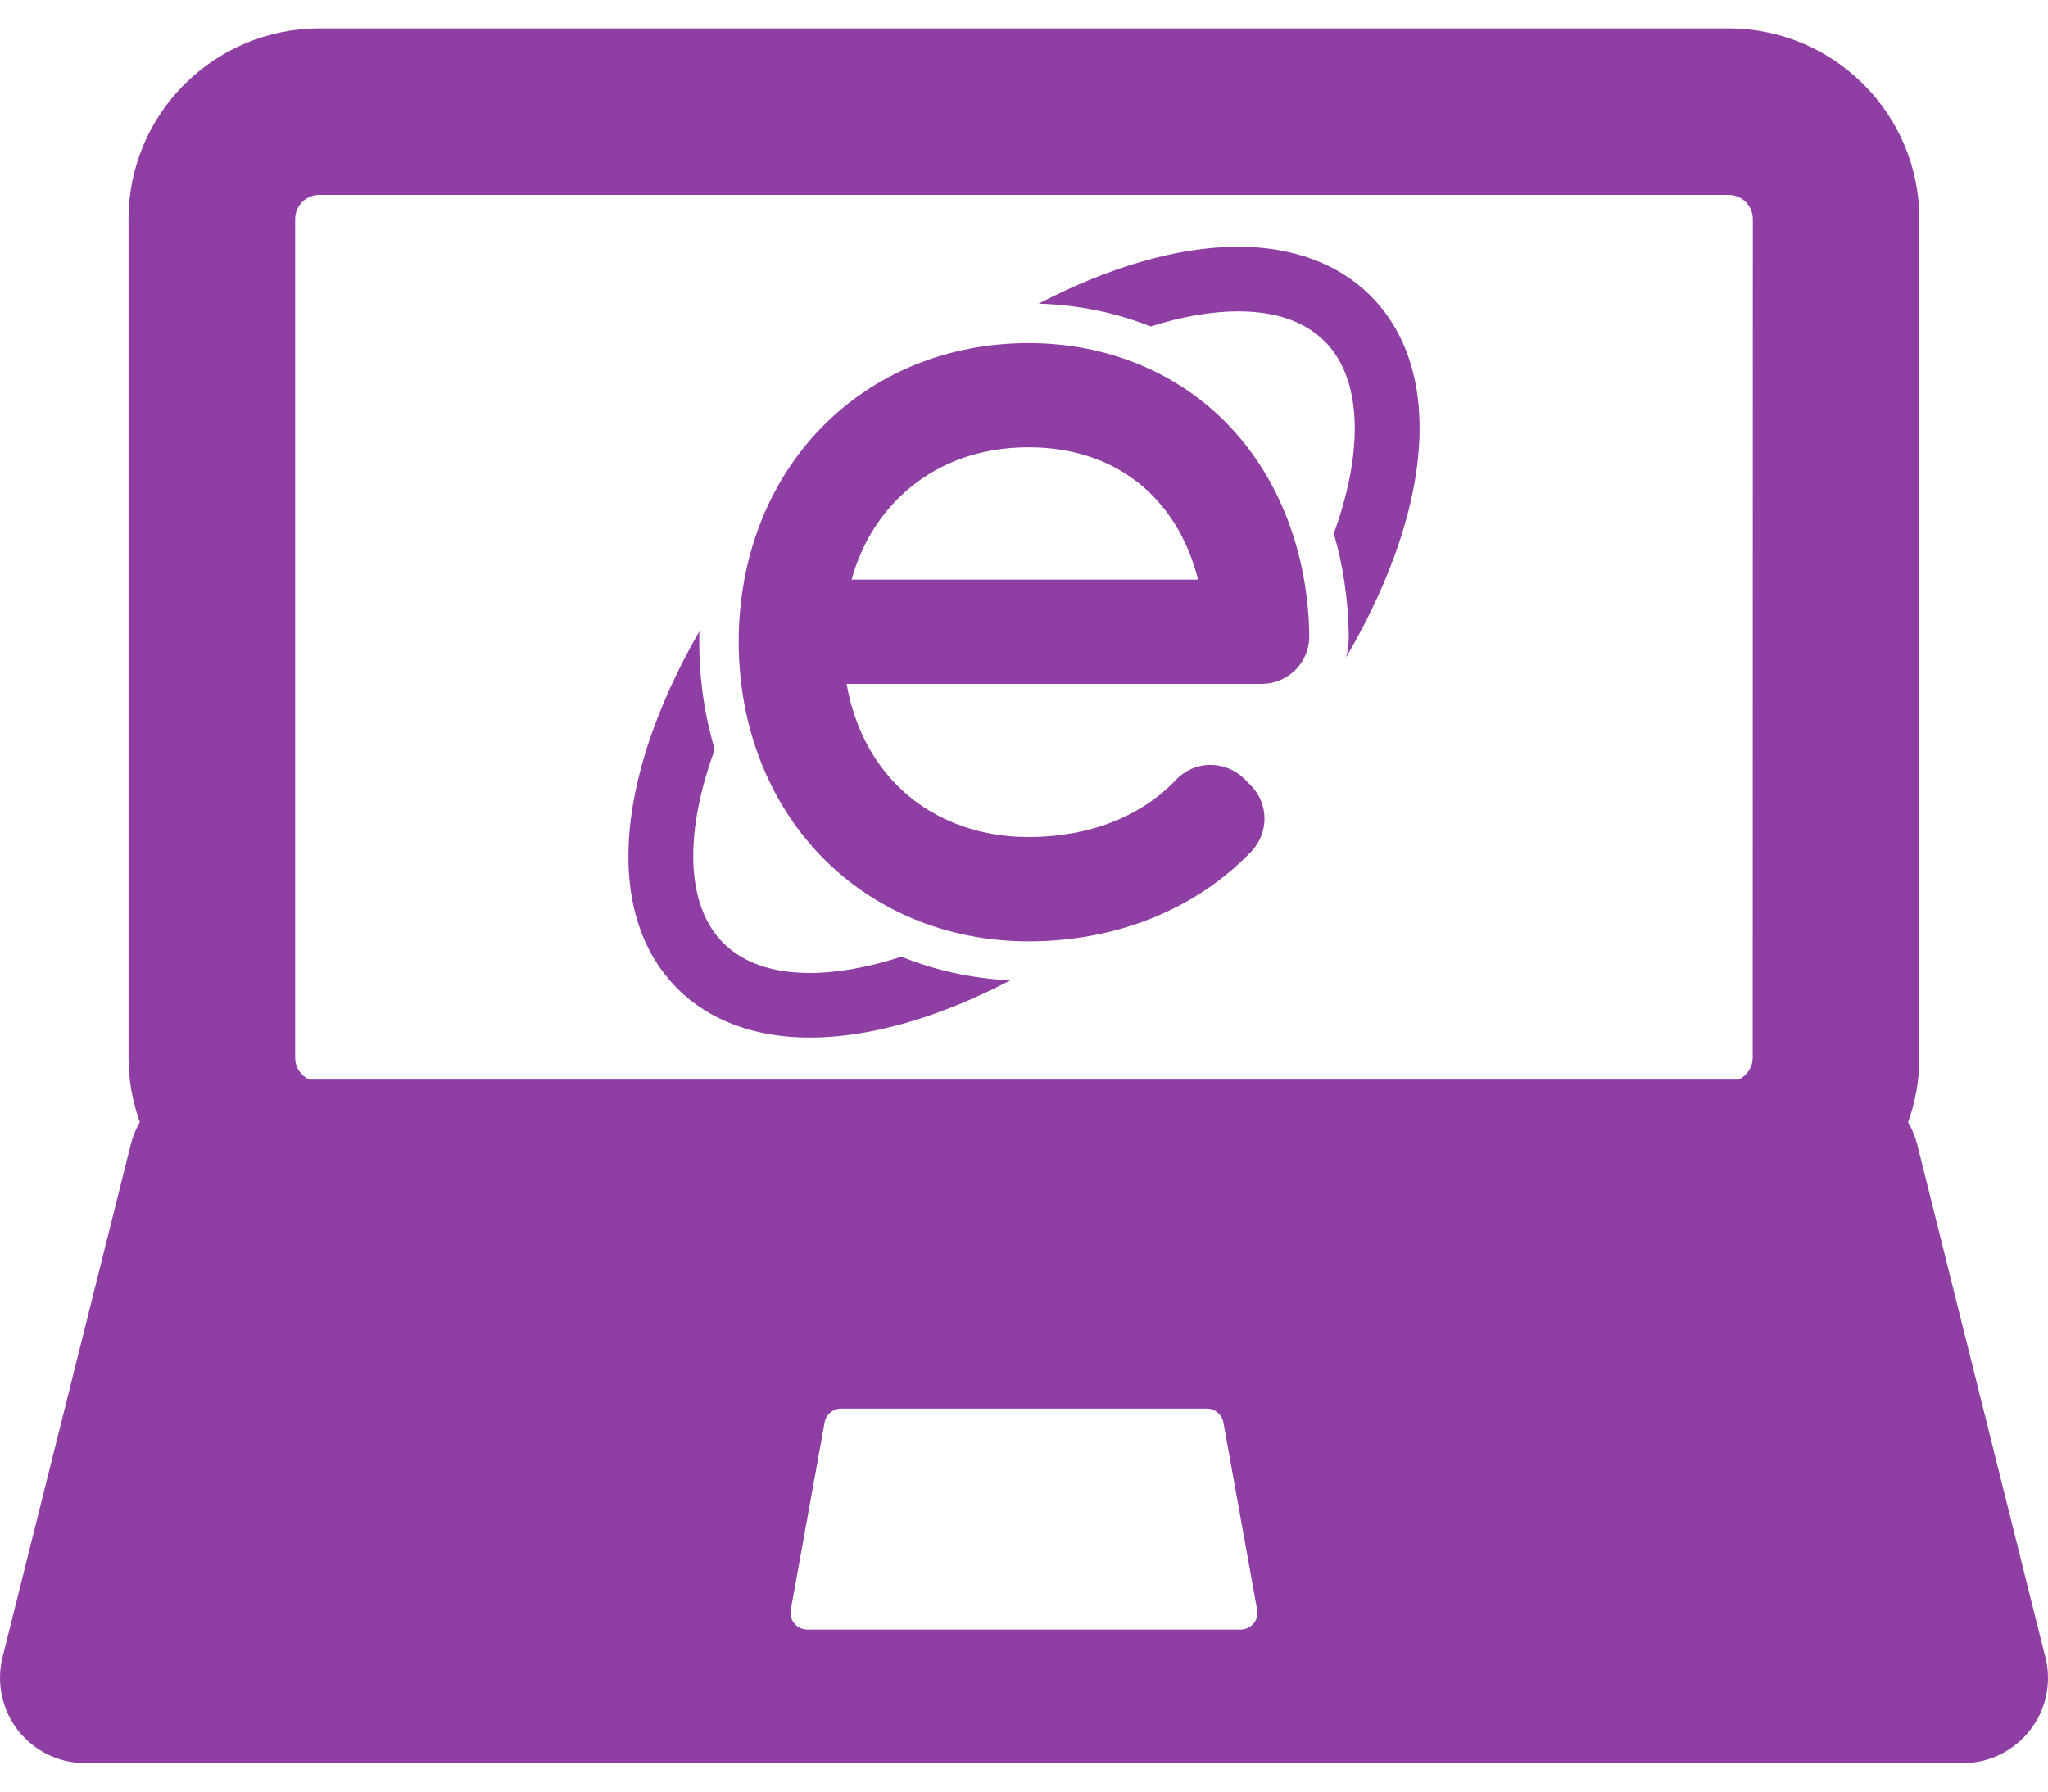
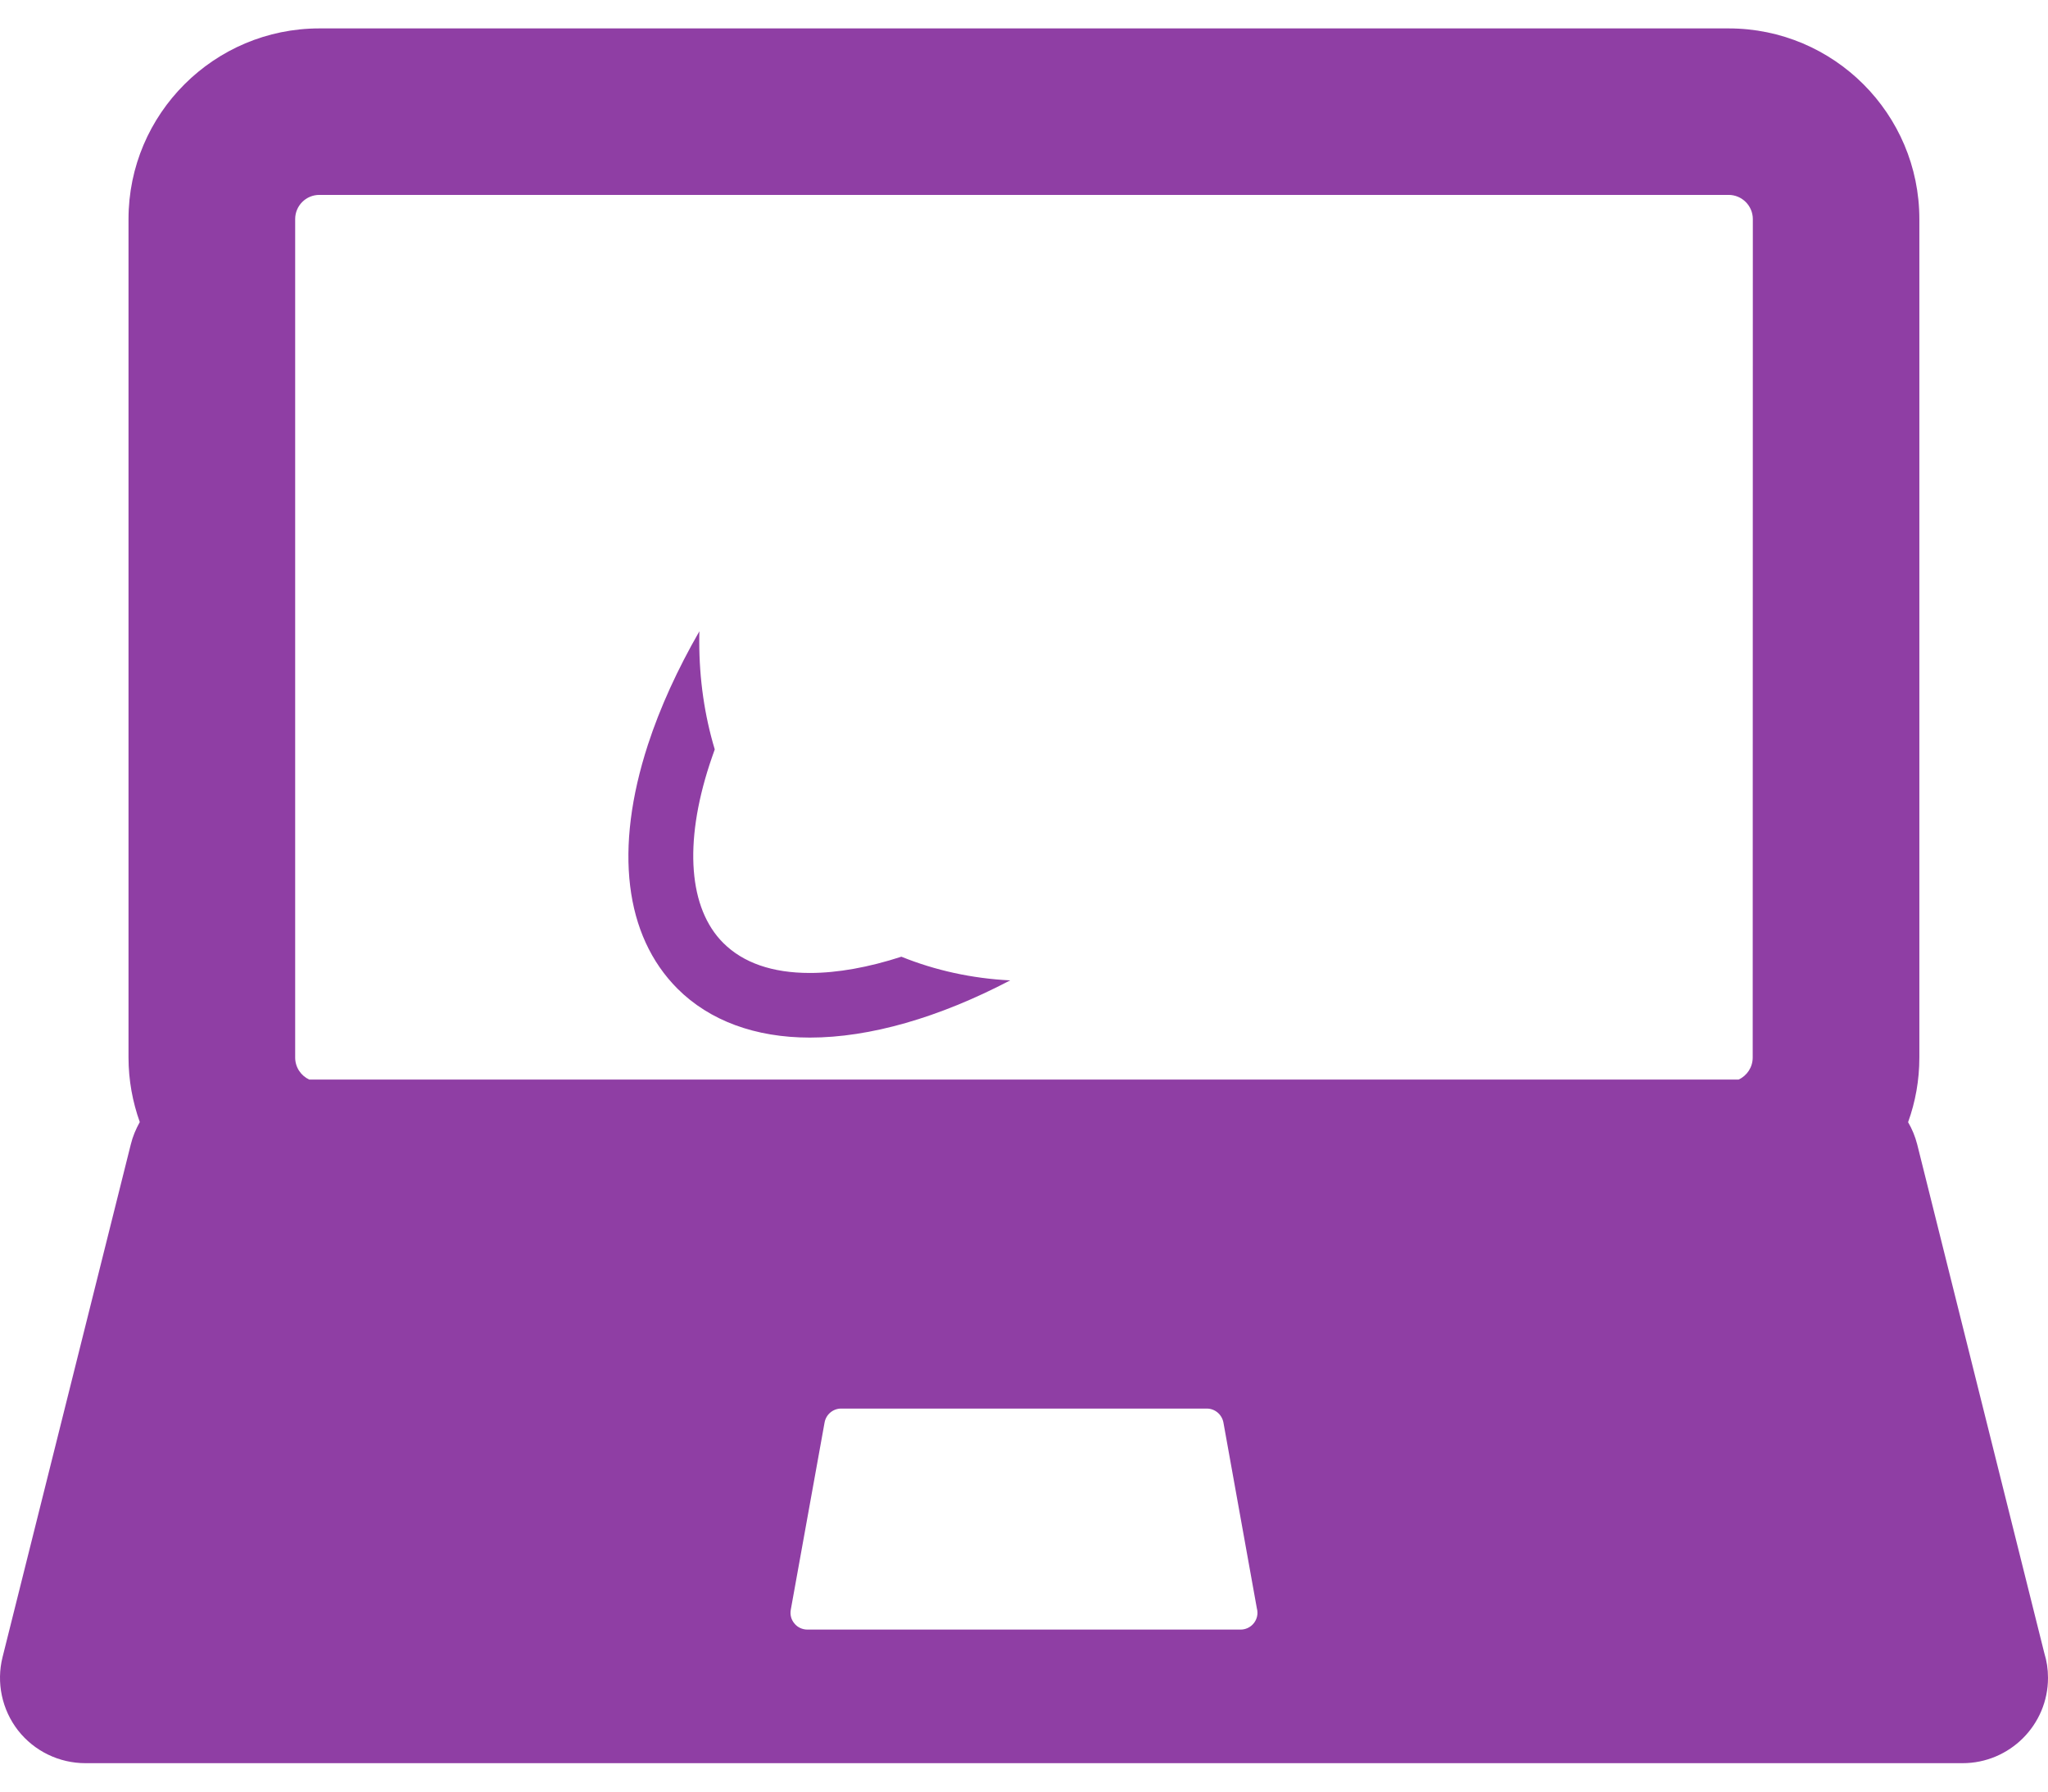
<svg xmlns="http://www.w3.org/2000/svg" width="16" height="14" viewBox="0 0 16 14" fill="none">
  <path d="M15.971 12.917L14.978 8.942C14.962 8.88 14.938 8.822 14.907 8.769C14.964 8.611 14.995 8.441 14.995 8.264V1.712C14.995 0.89 14.327 0.222 13.505 0.222H2.495C1.673 0.222 1.004 0.89 1.004 1.712V8.264C1.004 8.441 1.036 8.611 1.092 8.768C1.062 8.822 1.037 8.88 1.022 8.942L0.02 12.949C-0.03 13.148 0.015 13.36 0.141 13.522C0.268 13.684 0.462 13.778 0.668 13.778H15.332C15.332 13.778 15.332 13.778 15.332 13.778C15.701 13.778 16 13.479 16 13.111C16 13.043 15.99 12.978 15.971 12.917ZM9.692 12.734C9.692 12.734 9.692 12.734 9.692 12.734H6.308C6.269 12.734 6.231 12.717 6.207 12.687C6.181 12.657 6.171 12.618 6.178 12.579L6.442 11.116C6.453 11.053 6.508 11.007 6.571 11.007H9.428C9.492 11.007 9.546 11.053 9.558 11.116L9.819 12.567C9.822 12.579 9.824 12.59 9.824 12.602C9.824 12.675 9.765 12.734 9.692 12.734ZM13.693 8.264C13.693 8.34 13.648 8.406 13.583 8.436H2.416C2.351 8.406 2.306 8.34 2.306 8.264V1.712C2.306 1.608 2.39 1.523 2.495 1.523H13.505C13.609 1.523 13.694 1.608 13.694 1.712L13.693 8.264Z" fill="#8F3EA4" />
-   <path d="M9.673 1.928C9.202 1.928 8.662 2.087 8.114 2.373C8.423 2.382 8.718 2.443 8.99 2.551C9.232 2.474 9.463 2.433 9.673 2.433C9.966 2.433 10.194 2.512 10.35 2.668C10.619 2.937 10.658 3.445 10.457 4.062C10.446 4.097 10.433 4.132 10.42 4.168C10.493 4.419 10.533 4.686 10.537 4.963C10.538 5.022 10.531 5.08 10.517 5.136C10.697 4.829 10.839 4.52 10.938 4.218C11.203 3.402 11.121 2.725 10.707 2.311C10.457 2.061 10.099 1.928 9.673 1.928Z" fill="#8F3EA4" />
  <path d="M6.327 7.603C6.034 7.603 5.806 7.524 5.65 7.368C5.381 7.099 5.342 6.592 5.543 5.975C5.556 5.935 5.57 5.896 5.584 5.856C5.504 5.59 5.463 5.307 5.463 5.014C5.463 4.987 5.463 4.96 5.464 4.933C5.293 5.23 5.157 5.528 5.062 5.819C4.797 6.634 4.879 7.311 5.293 7.726C5.543 7.976 5.901 8.108 6.327 8.108C6.796 8.108 7.336 7.952 7.892 7.661C7.593 7.646 7.307 7.583 7.042 7.476C6.786 7.559 6.543 7.603 6.327 7.603Z" fill="#8F3EA4" />
-   <path d="M8.035 2.681C7.403 2.681 6.826 2.918 6.41 3.349C5.998 3.776 5.771 4.368 5.771 5.014C5.771 5.663 5.998 6.256 6.41 6.685C6.826 7.117 7.403 7.356 8.035 7.356C8.722 7.356 9.34 7.107 9.775 6.655C9.915 6.509 9.913 6.278 9.77 6.135L9.72 6.085C9.649 6.015 9.553 5.976 9.452 5.977C9.352 5.978 9.257 6.02 9.188 6.093C8.915 6.382 8.506 6.541 8.035 6.541C7.624 6.541 7.255 6.393 6.996 6.124C6.799 5.921 6.668 5.651 6.614 5.344H9.858C9.957 5.344 10.052 5.304 10.122 5.233C10.192 5.163 10.23 5.067 10.229 4.967C10.219 4.326 9.998 3.745 9.607 3.332C9.209 2.912 8.651 2.681 8.035 2.681ZM6.653 4.529C6.724 4.272 6.854 4.05 7.037 3.875C7.296 3.627 7.642 3.495 8.035 3.495C8.711 3.495 9.196 3.883 9.36 4.529H6.653Z" fill="#8F3EA4" />
</svg>